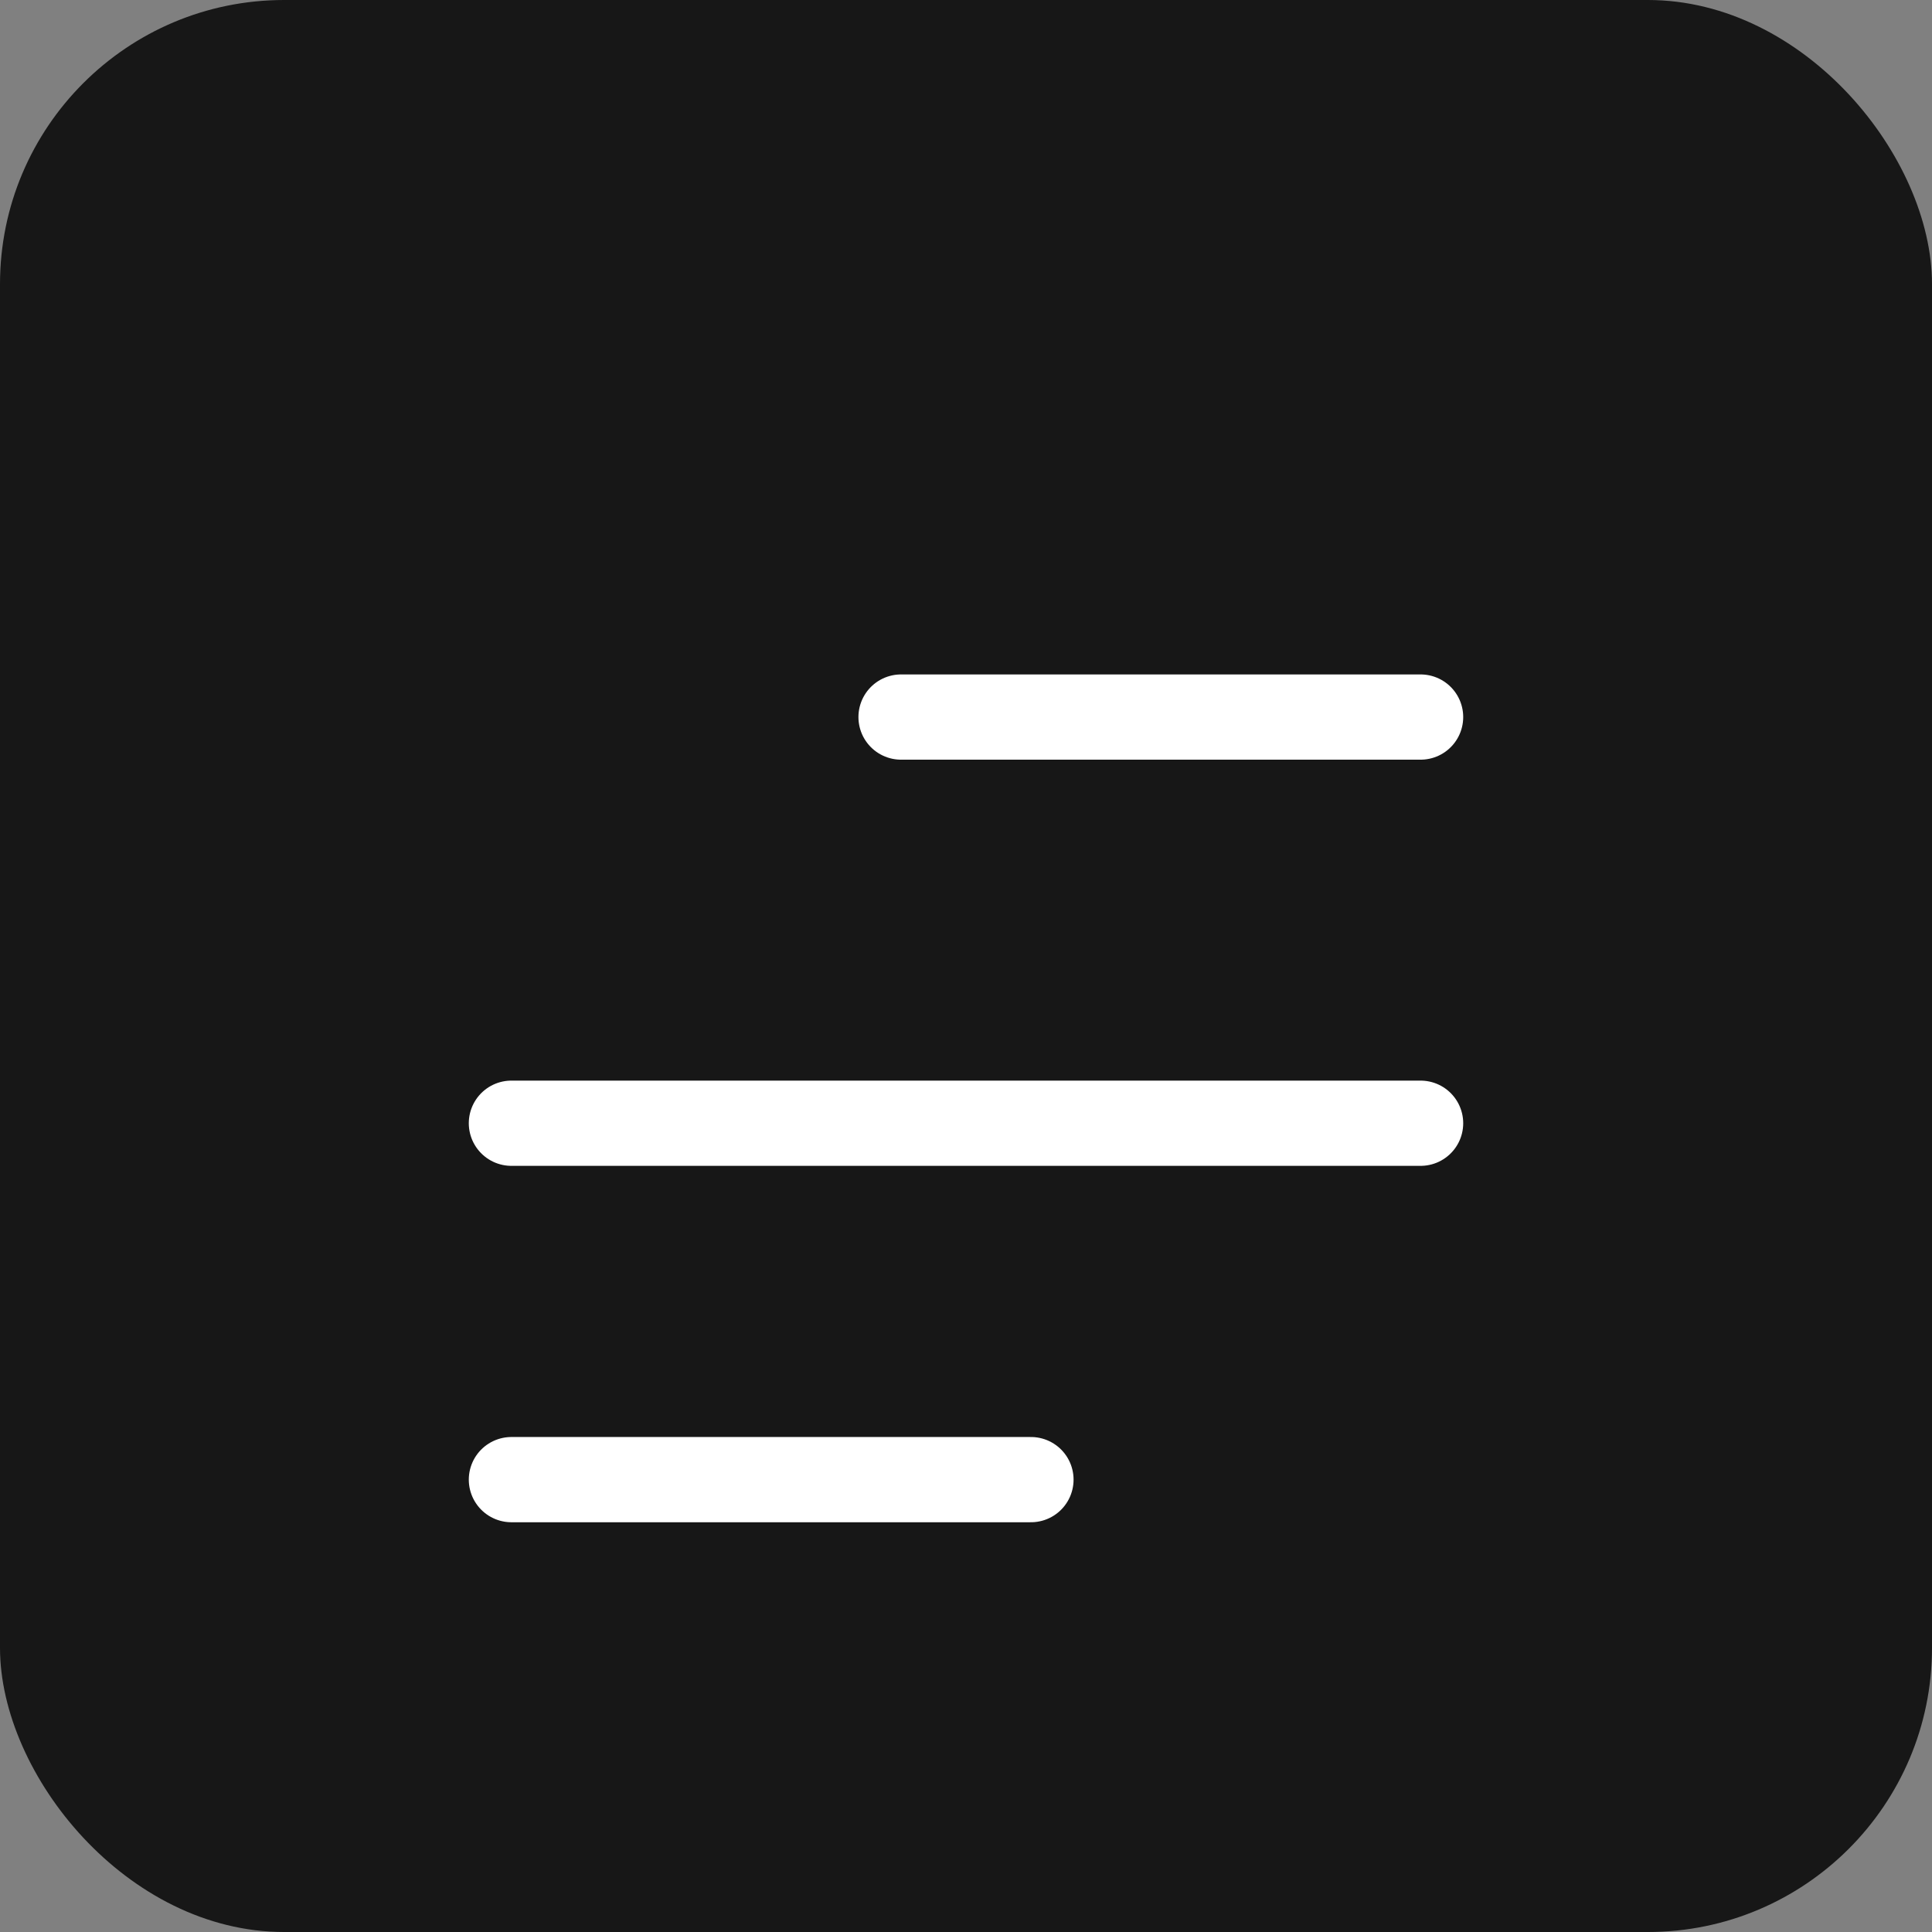
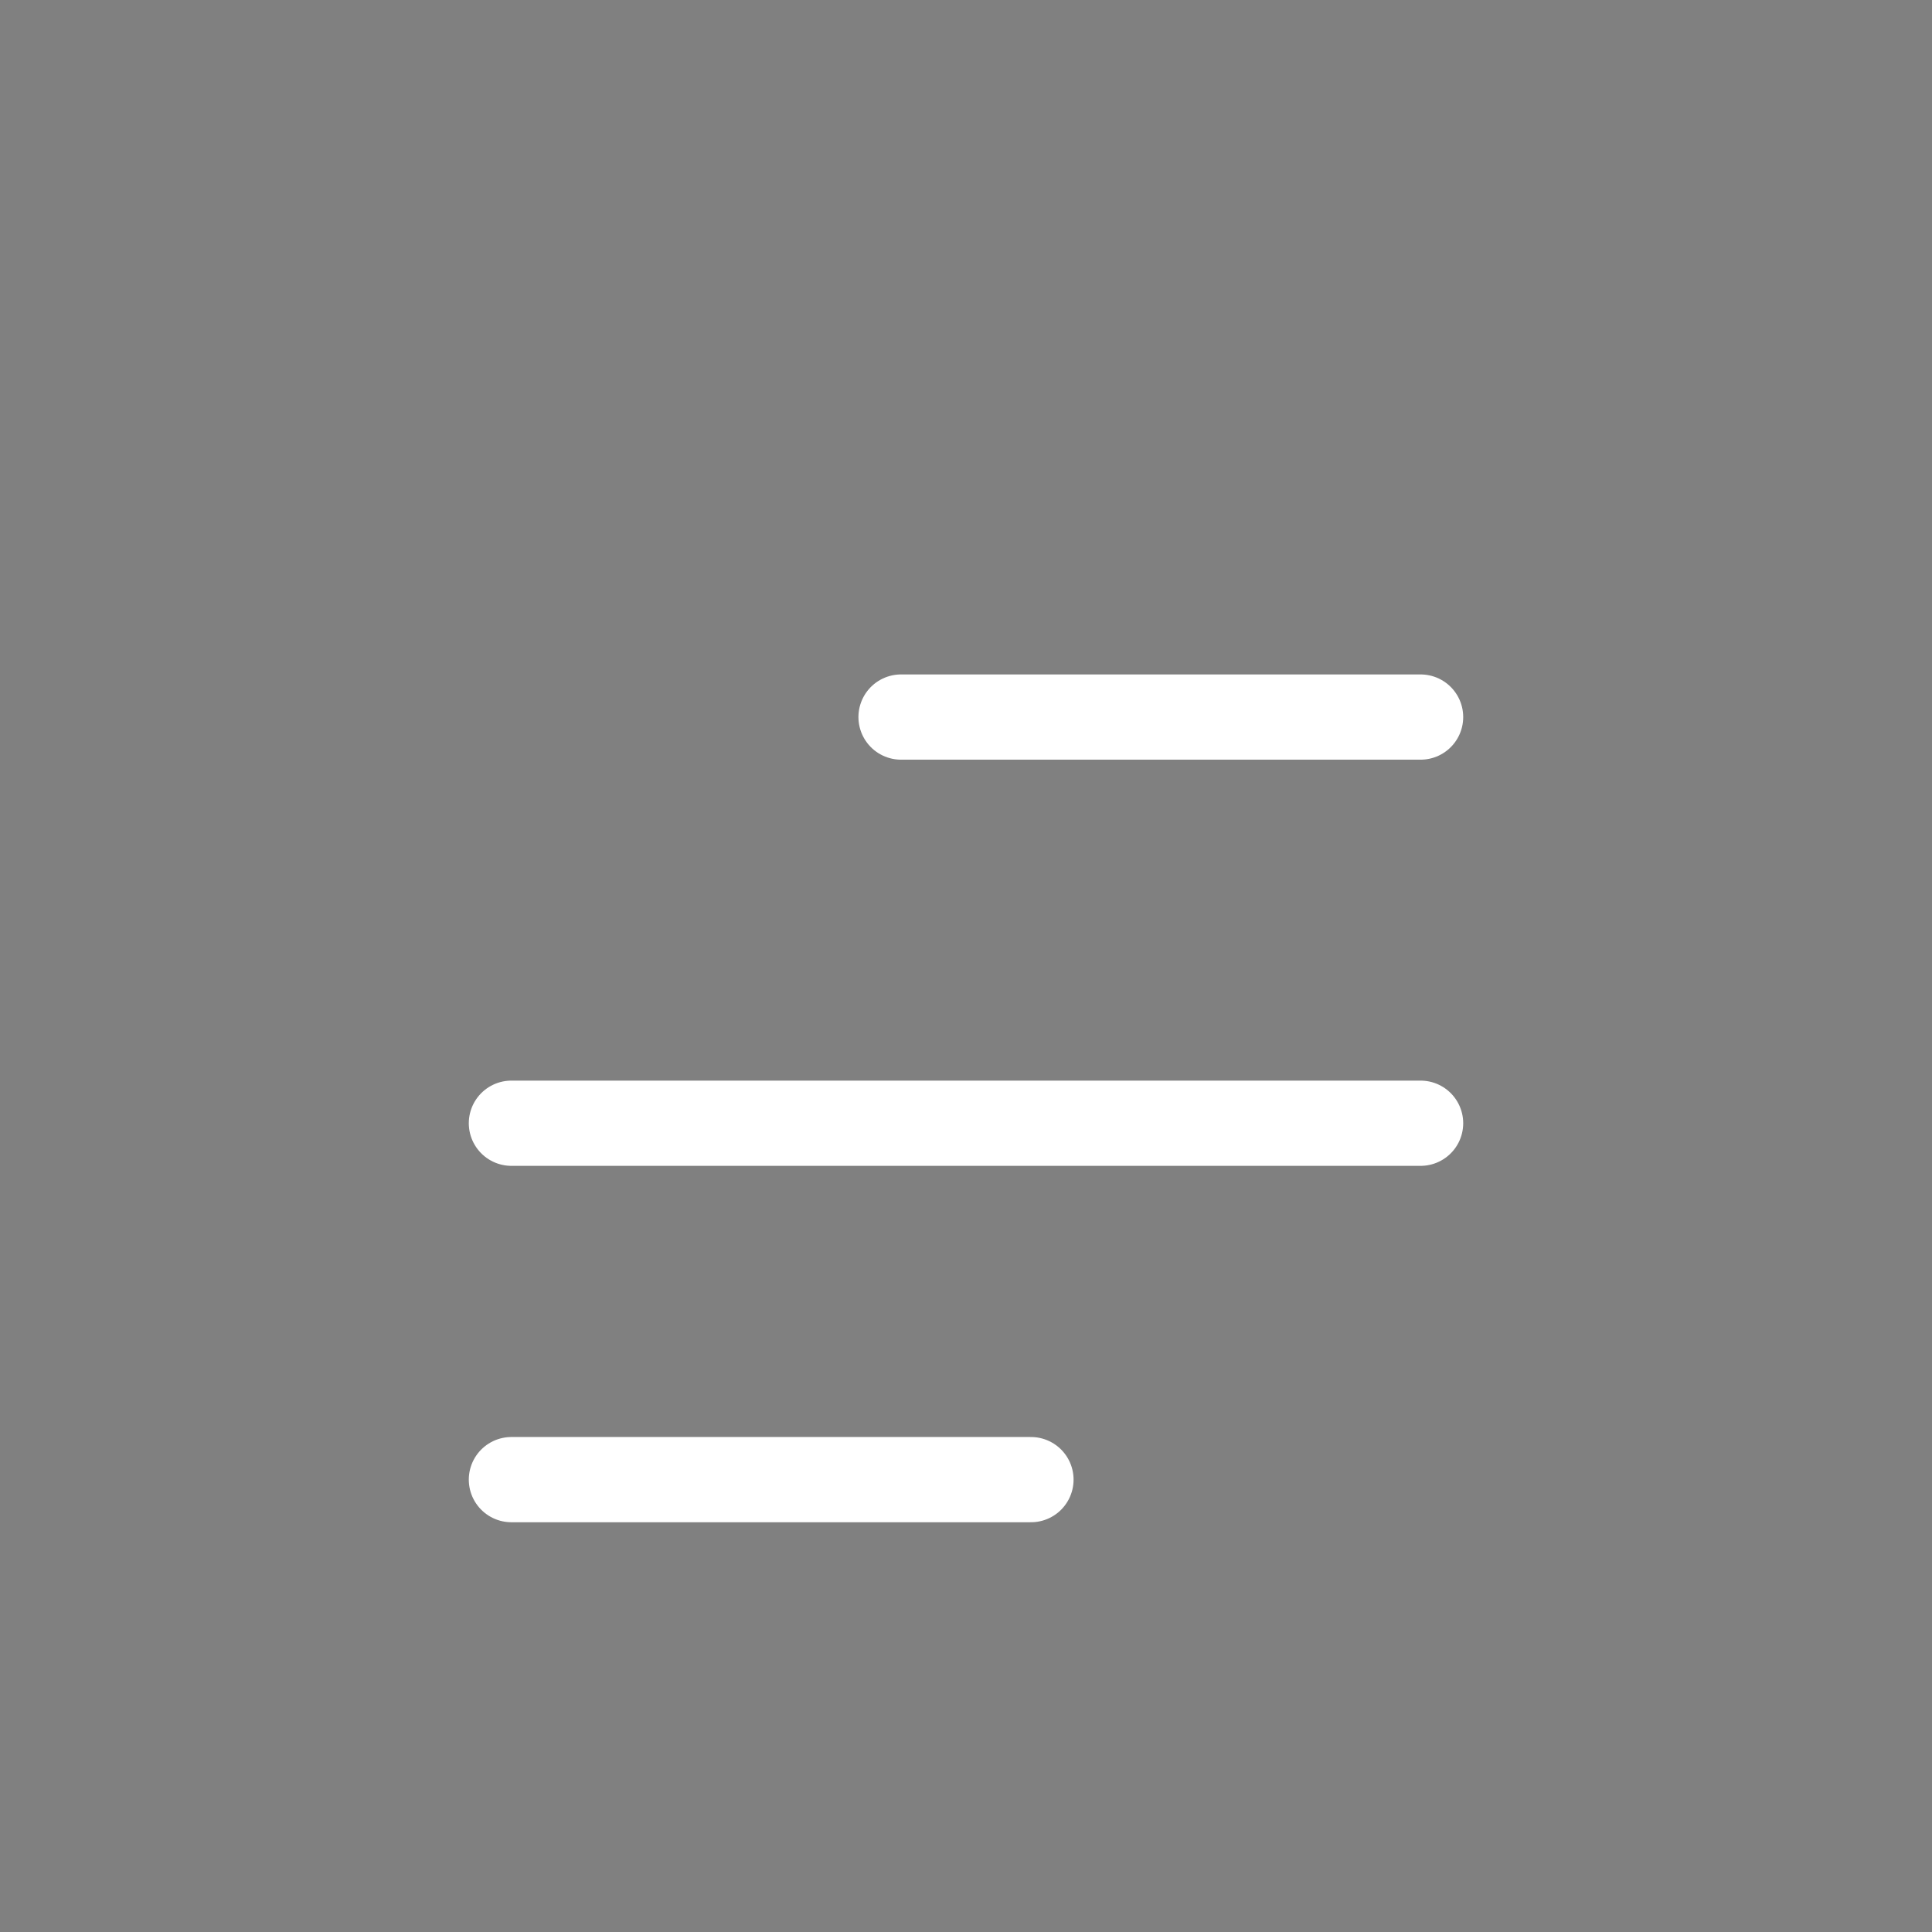
<svg xmlns="http://www.w3.org/2000/svg" width="34" height="34" viewBox="0 0 34 34" fill="none">
  <rect x="0" y="0" width="34" height="34" fill="#808080" stroke="none" />
-   <rect width="34" height="34" rx="5" fill="#171717" />
  <path d="M9 26.039H18.143M9 19.767H25M15.857 12.619H25" stroke="white" stroke-width="1.5" stroke-linecap="round" stroke-linejoin="round" />
</svg>